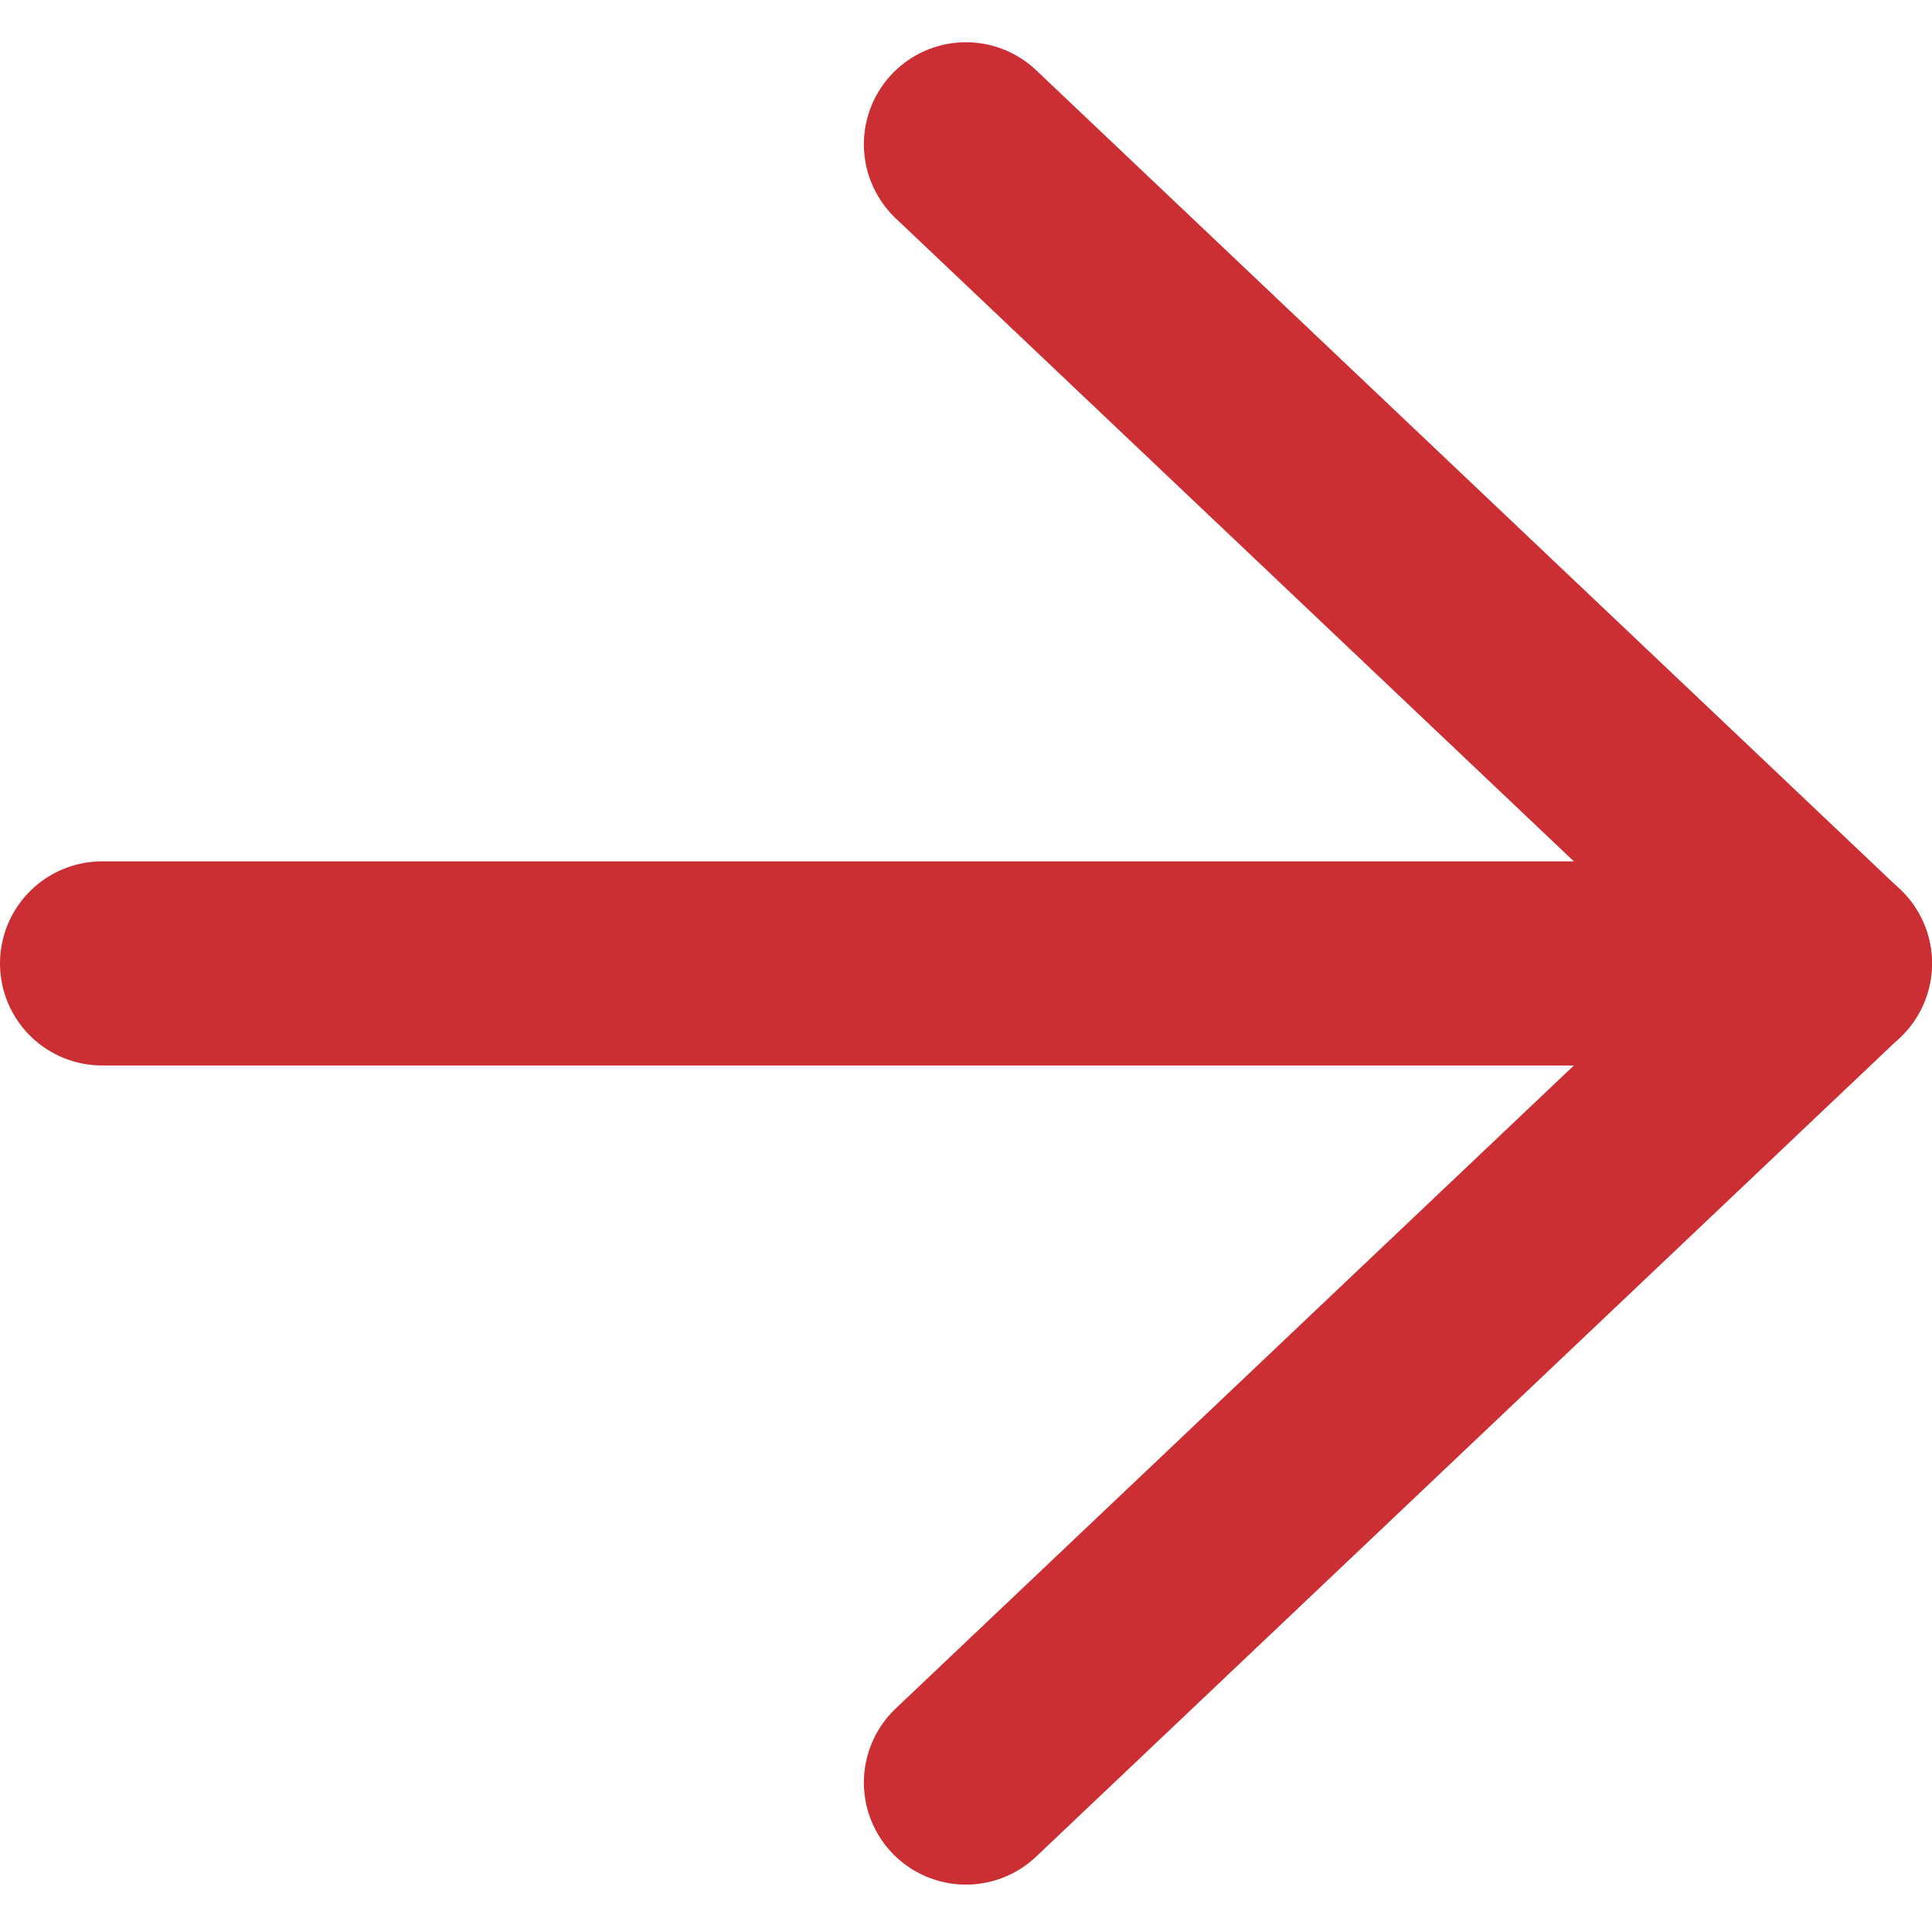
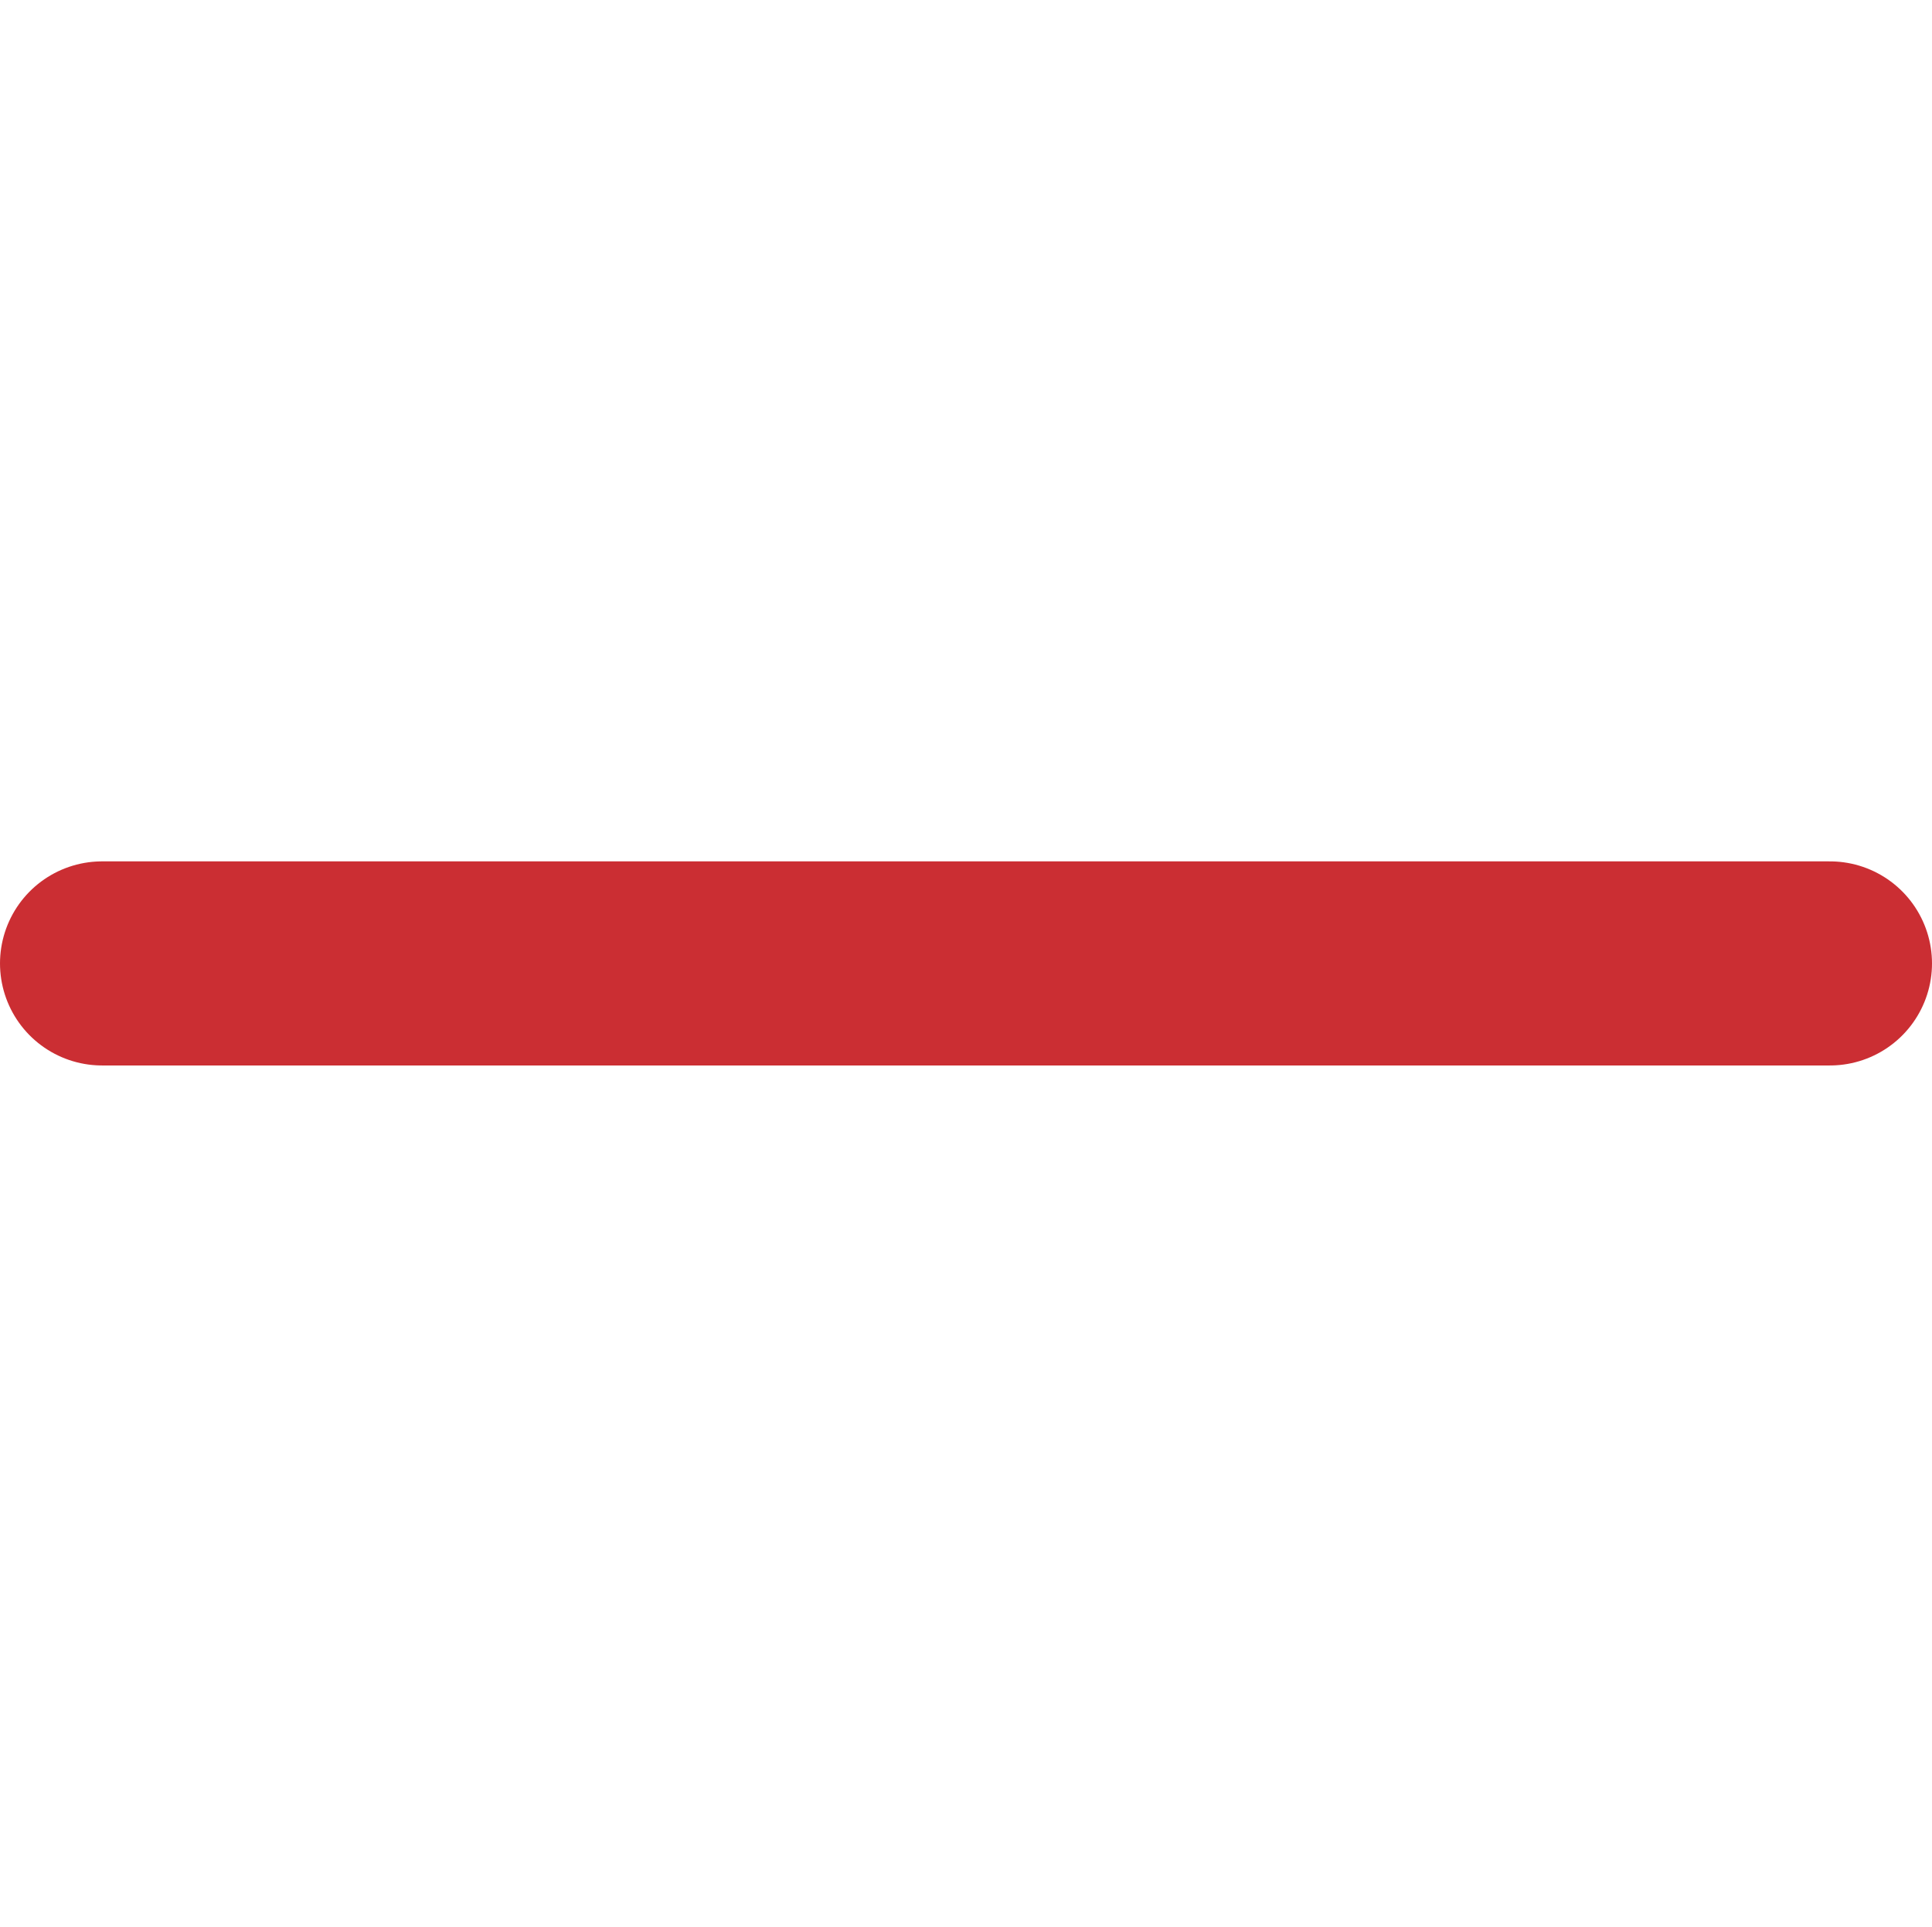
<svg xmlns="http://www.w3.org/2000/svg" width="18.929" height="18.882" viewBox="0 0 18.929 18.882">
  <g id="Icon_feather-arrow-left" data-name="Icon feather-arrow-left" transform="translate(1 1.414)">
    <path id="Tracciato_17719" data-name="Tracciato 17719" d="M7.5,18H24.429" transform="translate(-7.5 -9.973)" fill="none" stroke="#cb2e33" stroke-linecap="round" stroke-linejoin="round" stroke-width="2" />
-     <path id="Tracciato_17720" data-name="Tracciato 17720" d="M7.5,23.554l8.464-8.027L7.5,7.5" transform="translate(0.964 -7.5)" fill="none" stroke="#cb2e33" stroke-linecap="round" stroke-linejoin="round" stroke-width="2" />
  </g>
</svg>